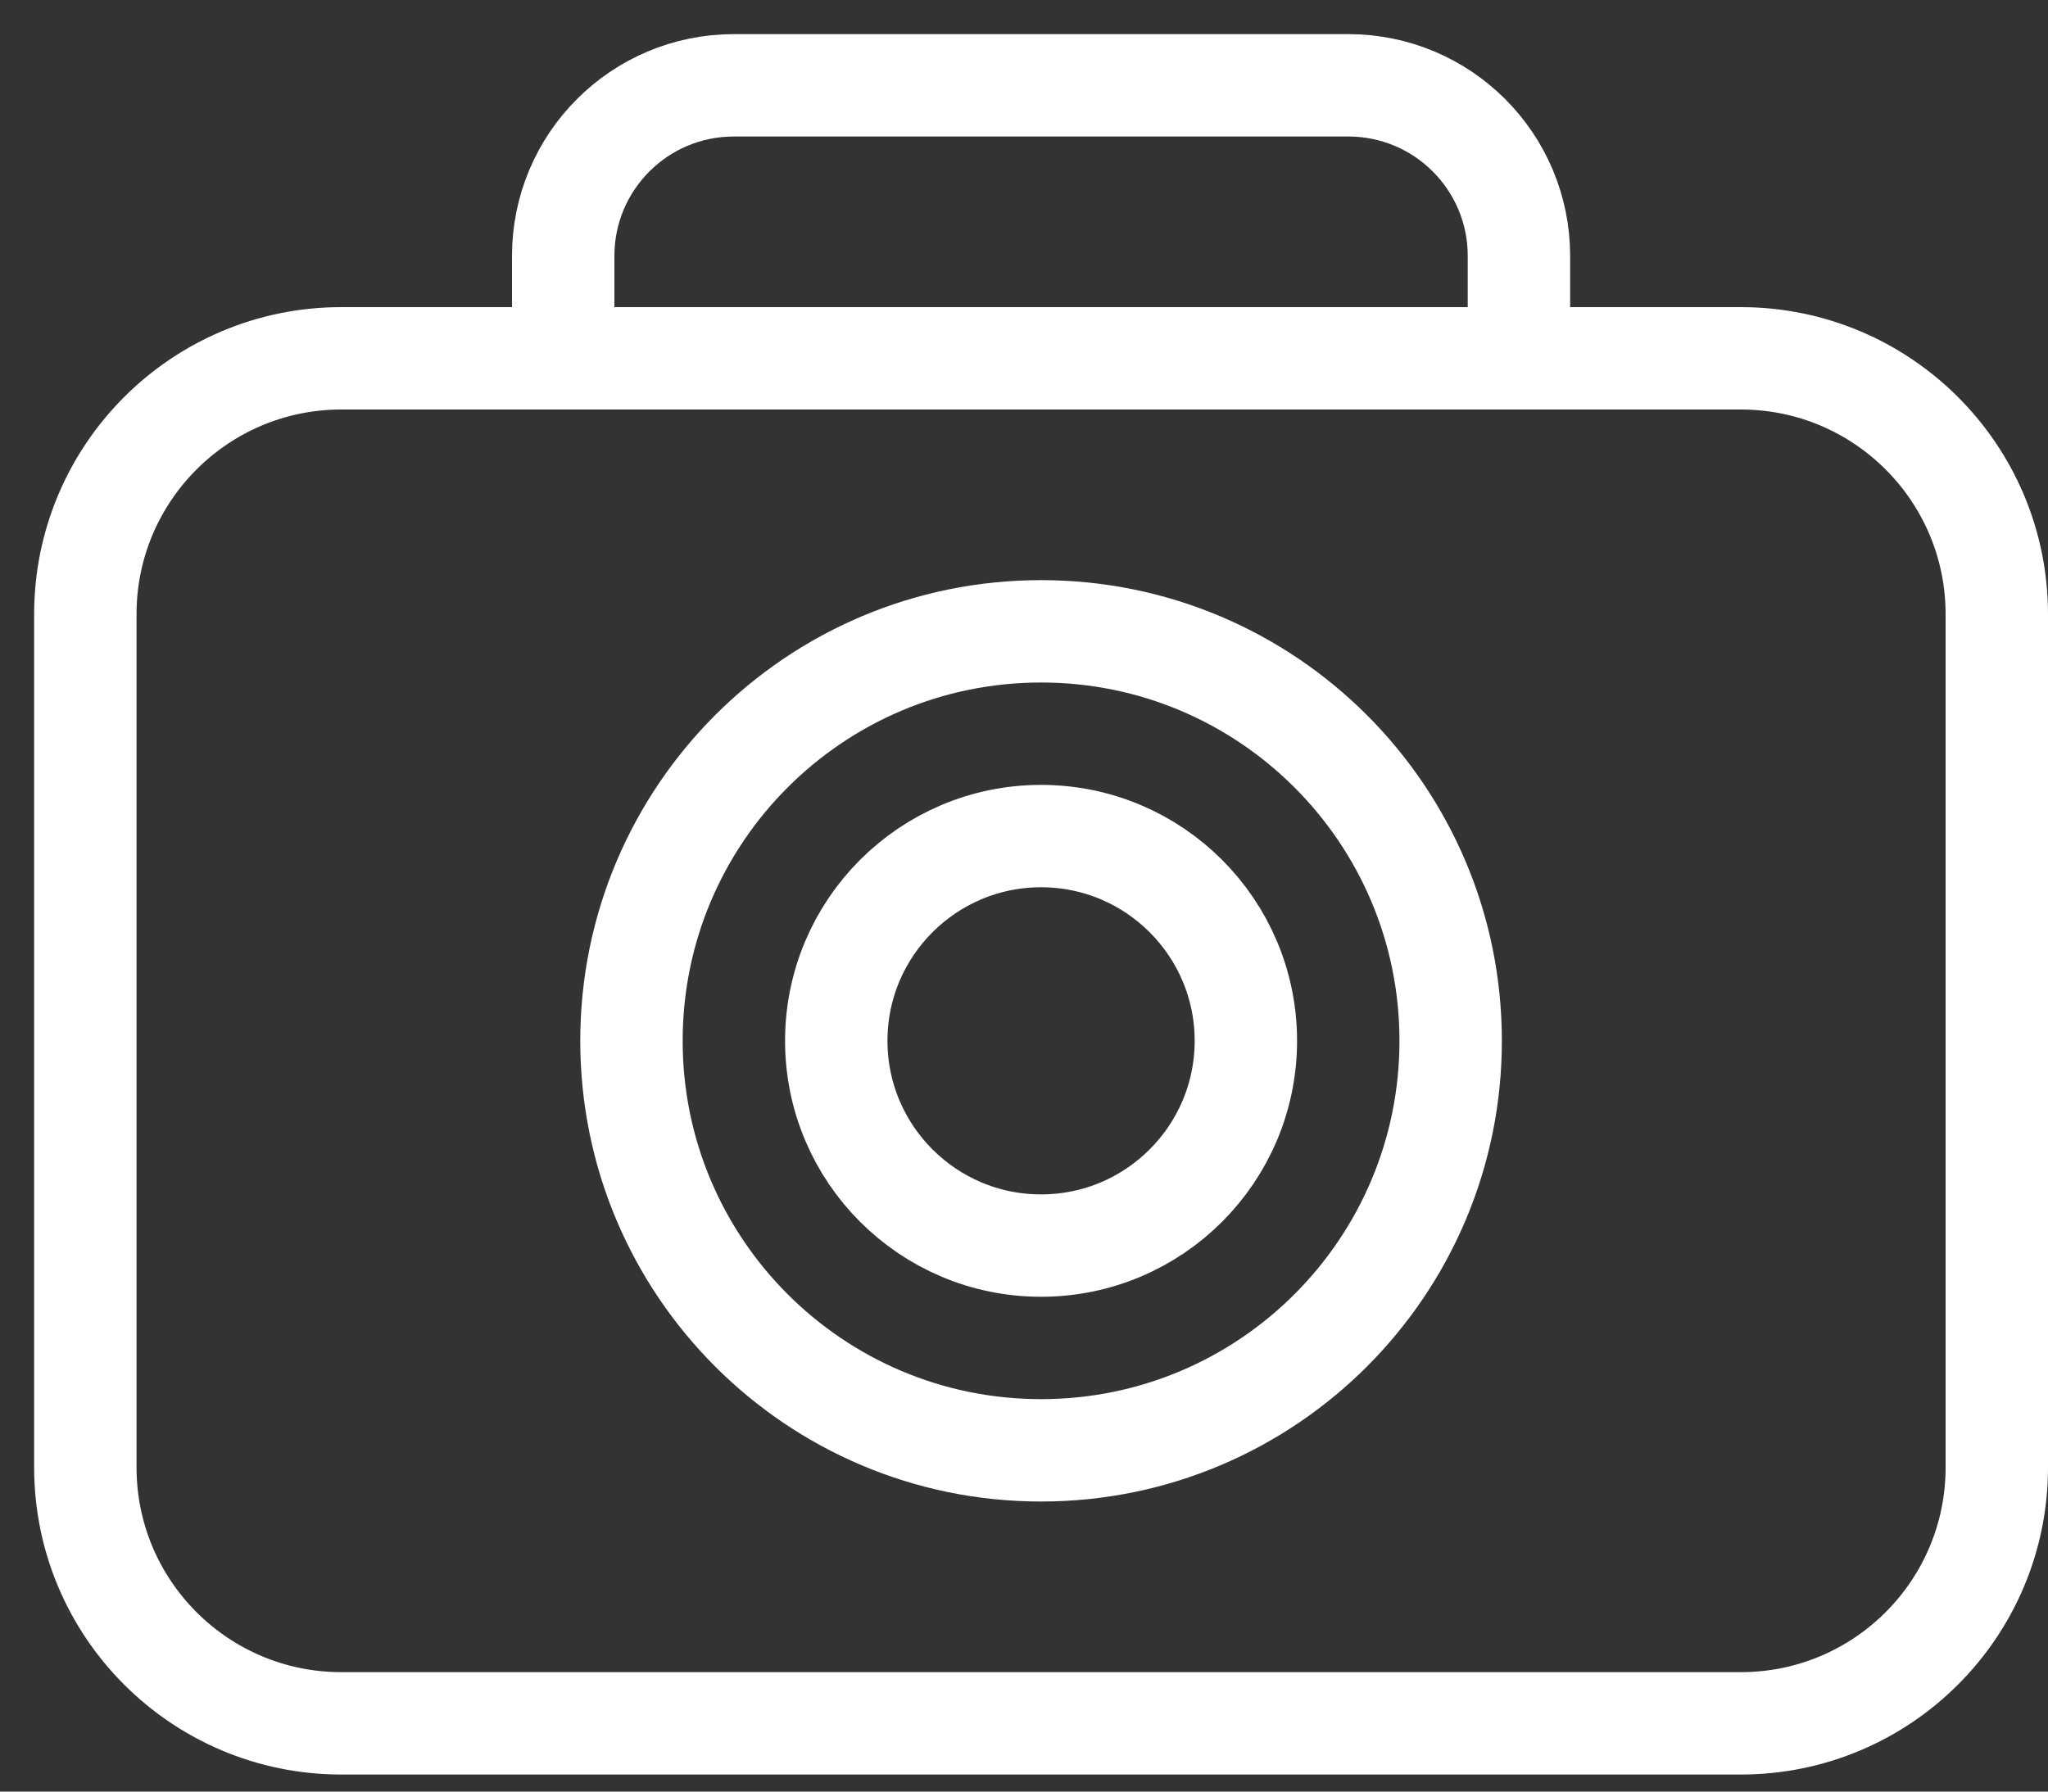
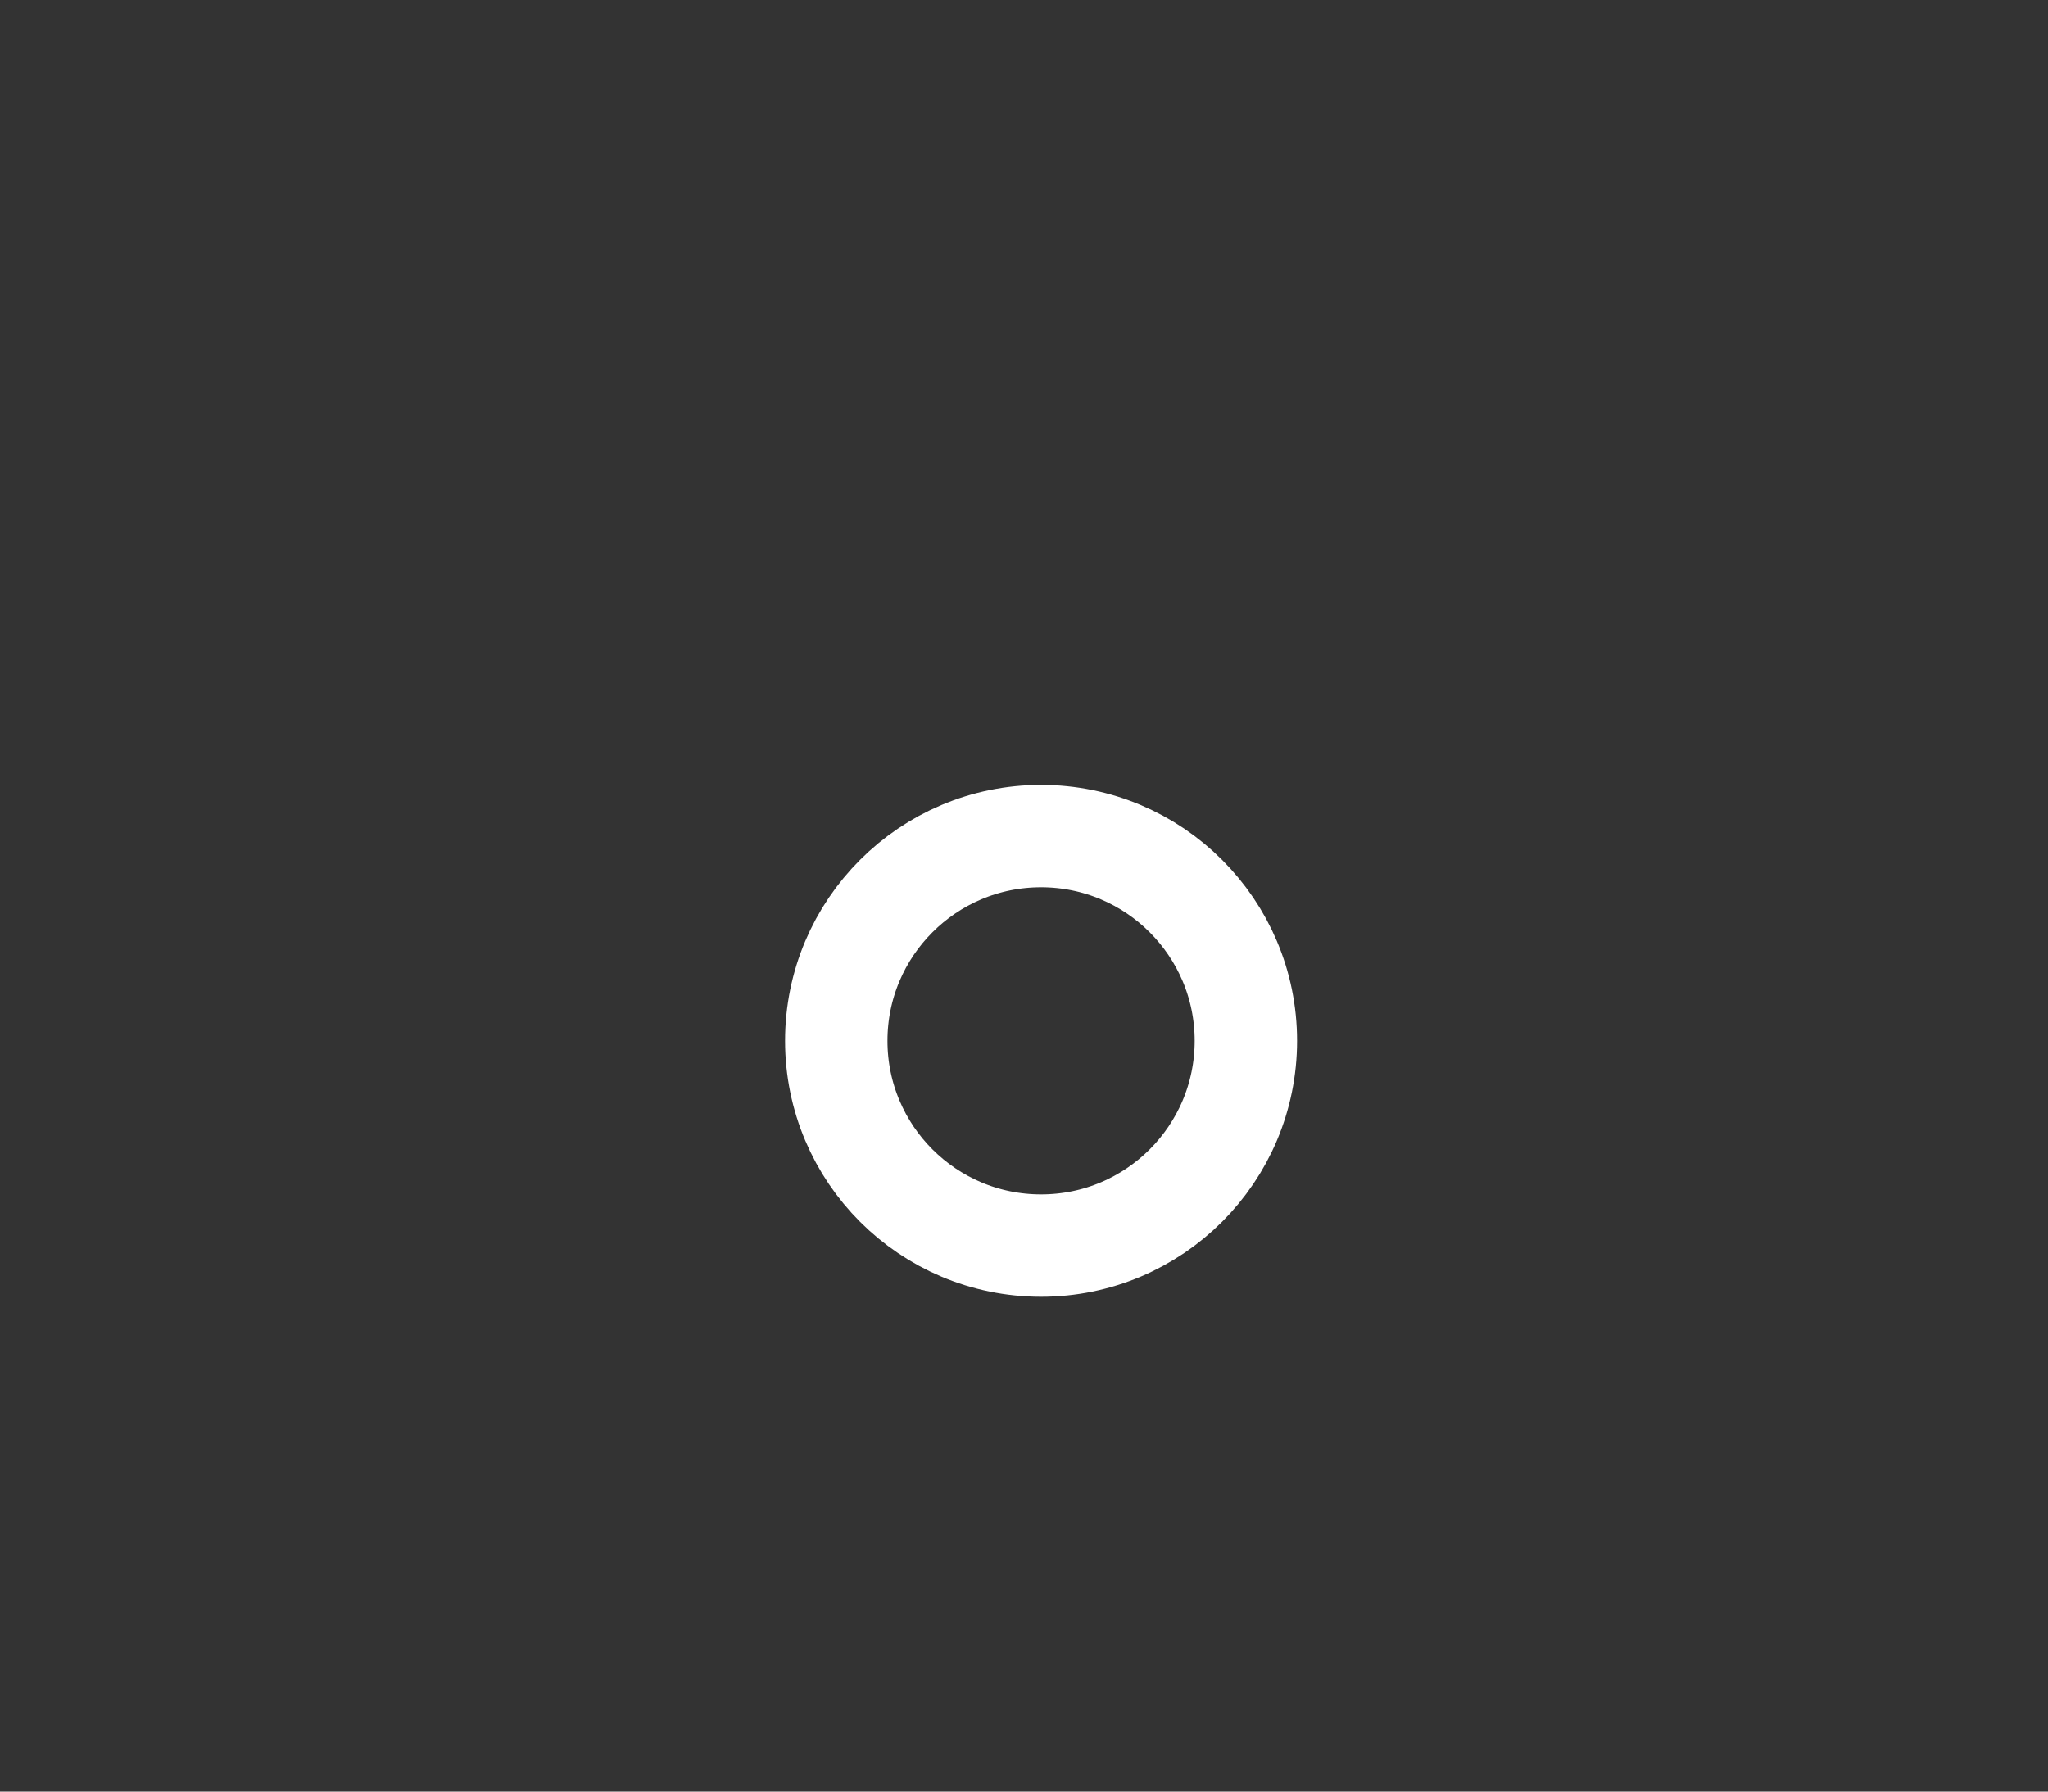
<svg xmlns="http://www.w3.org/2000/svg" width="24" height="21" viewBox="0 0 24 21" fill="none">
  <rect x="0" y="0" width="24" height="21" fill="#333333" stroke="none" />
  <path fill-rule="evenodd" clip-rule="evenodd" d="M12.2 14.6C13.525 14.6 14.6 13.525 14.6 12.2C14.6 10.875 13.525 9.8 12.2 9.8C10.875 9.8 9.8 10.875 9.8 12.2C9.8 13.525 10.875 14.6 12.2 14.6Z" stroke="white" stroke-width="1.2" stroke-linecap="round" />
-   <path fill-rule="evenodd" clip-rule="evenodd" d="M12.2 17C14.851 17 17 14.851 17 12.2C17 9.549 14.851 7.4 12.2 7.4C9.549 7.4 7.4 9.549 7.4 12.2C7.4 14.851 9.549 17 12.2 17Z" stroke="white" stroke-width="1.2" stroke-linecap="round" />
-   <path d="M6.6 4.2H20.4C22.057 4.2 23.4 5.543 23.4 7.2V17.2C23.4 18.857 22.057 20.2 20.4 20.2H4C2.343 20.2 1 18.857 1 17.2V7.2C1 5.543 2.343 4.2 4 4.2H6.6V3C6.6 1.895 7.495 1 8.6 1H15.8C16.905 1 17.8 1.895 17.8 3V4.2" stroke="white" stroke-width="1.2" stroke-linecap="round" />
</svg>